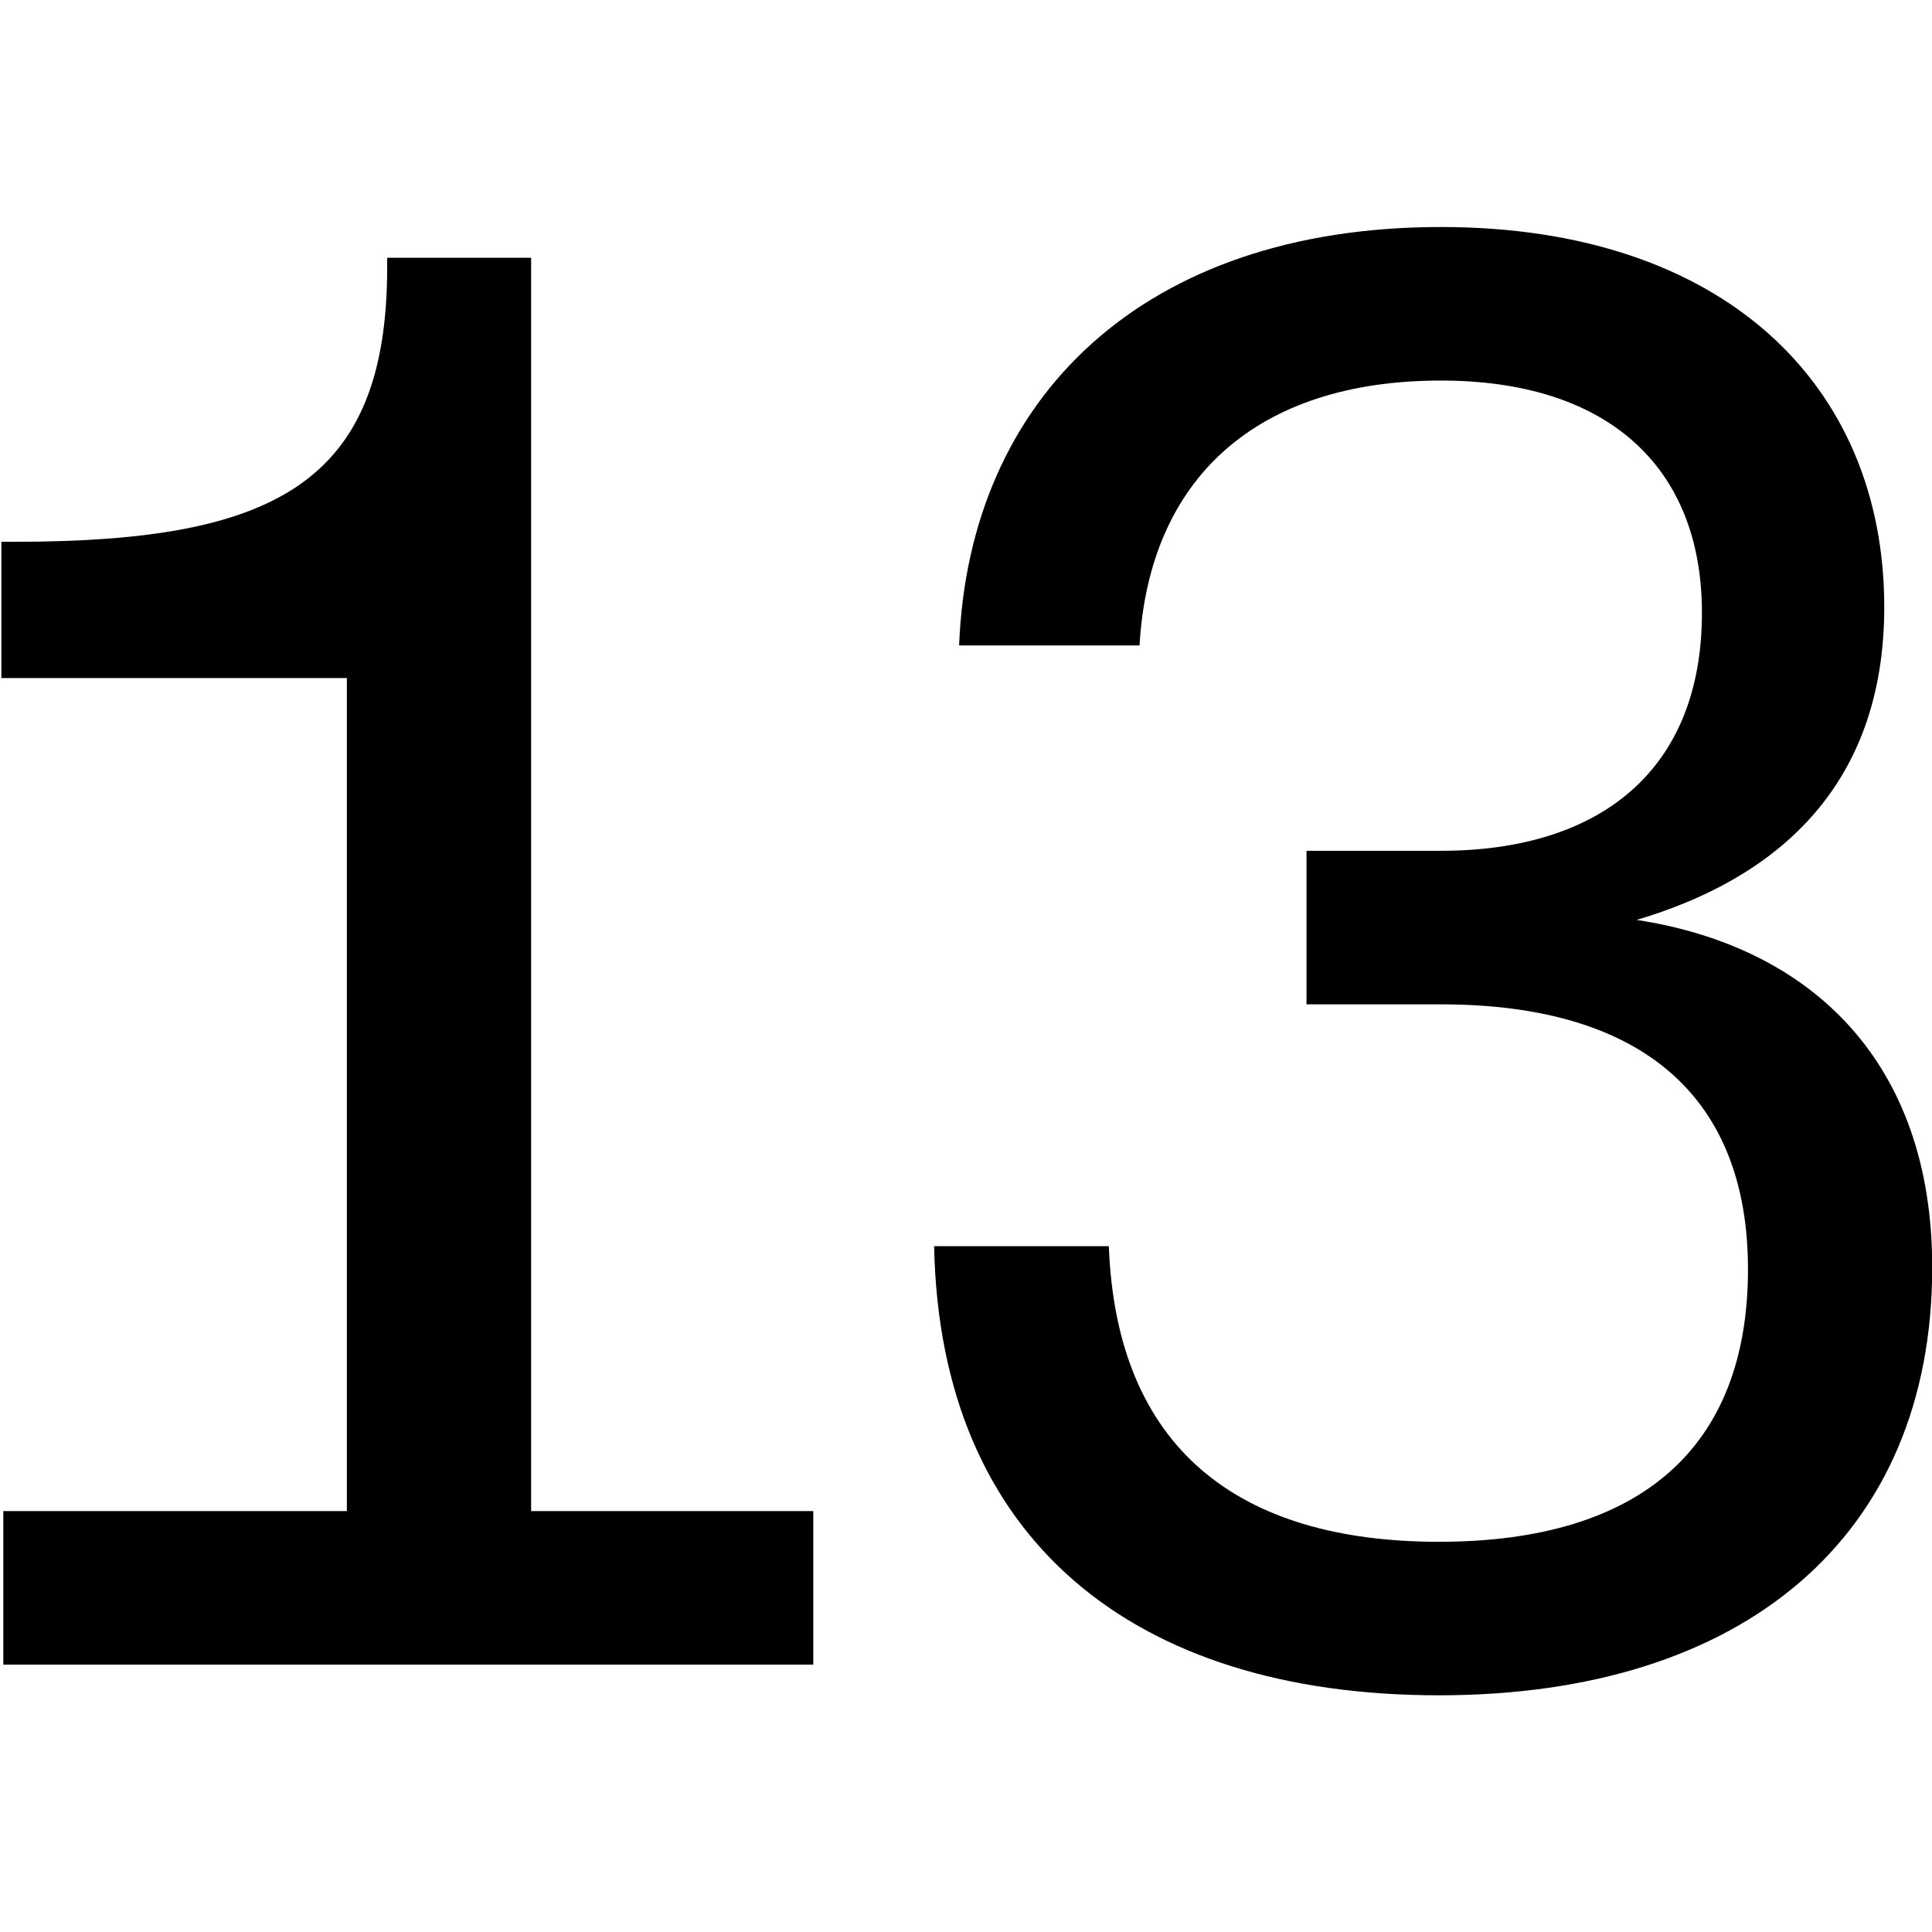
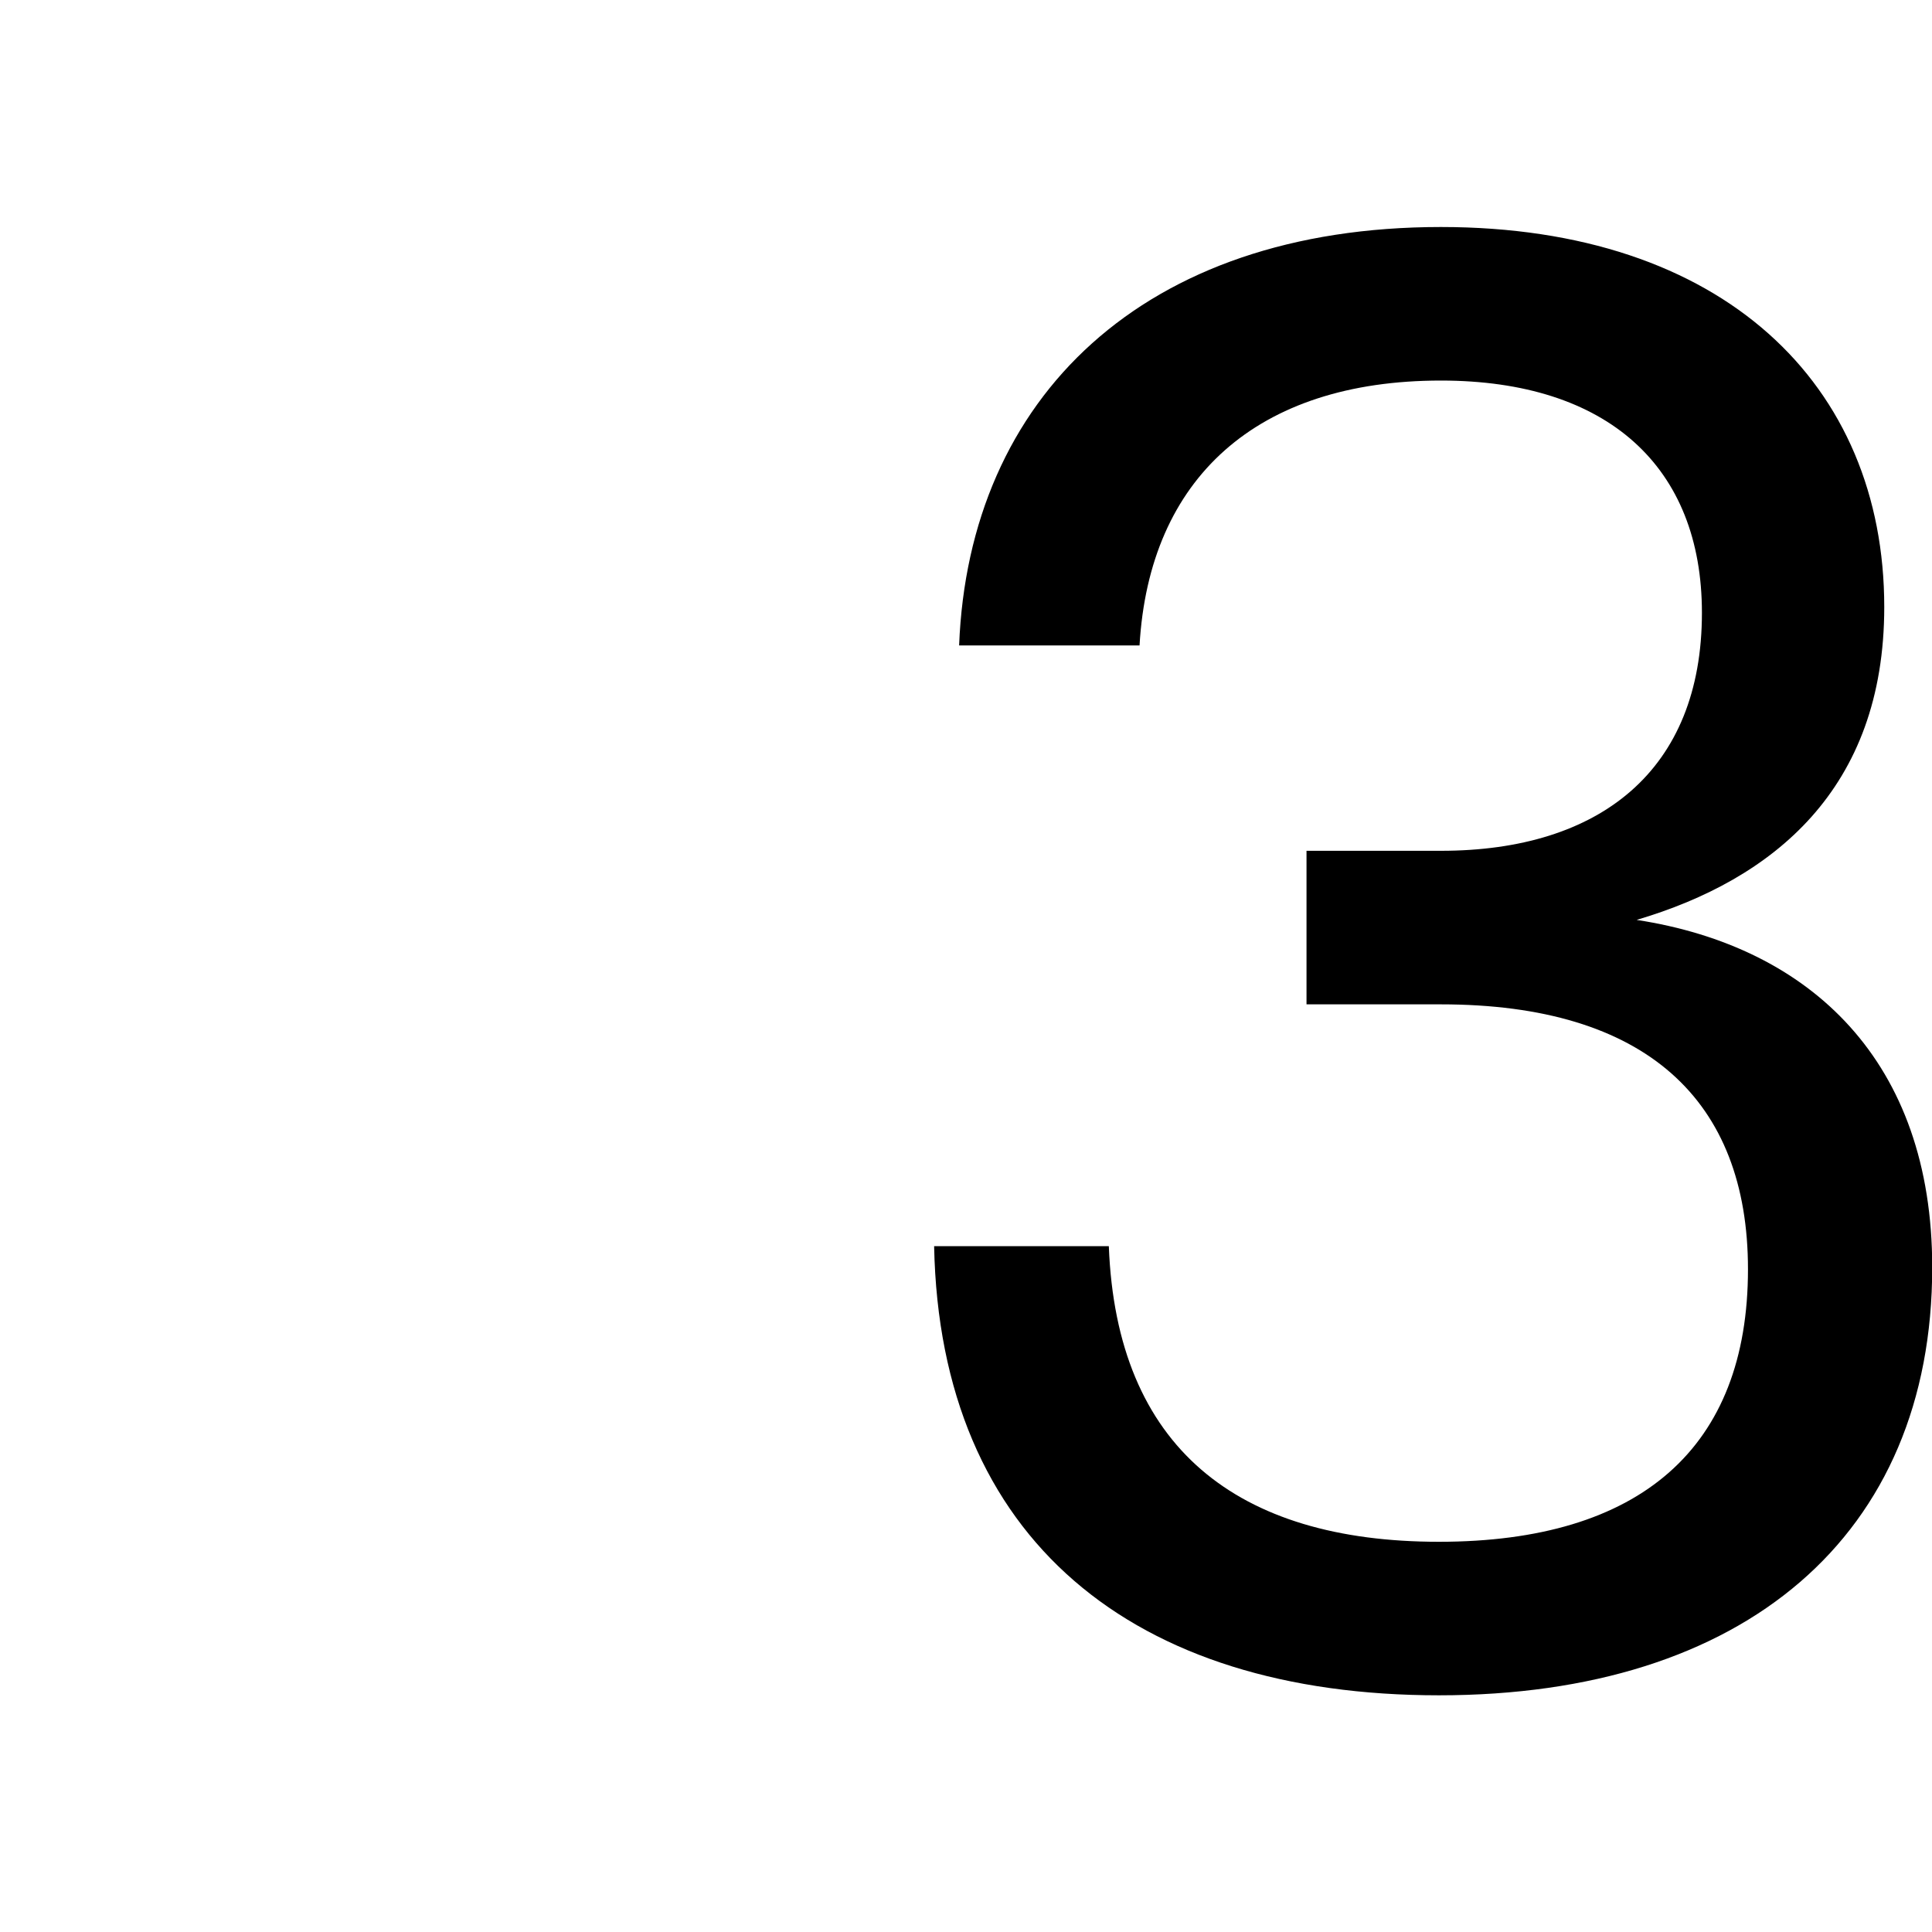
<svg xmlns="http://www.w3.org/2000/svg" id="Ebene_1" data-name="Ebene 1" viewBox="0 0 800 800">
-   <path d="m219.93,625.7h116.83v63.58H1.37v-63.58h142.26v-344.93H.57v-56.43h5.56c108.09,0,154.19-24.64,154.19-113.65v-3.97h59.61v518.99Z" />
  <path d="m386.82,516.02h72.32c3.18,83.45,53.25,122.4,136.7,122.4s127.96-38.94,127.96-112.86c0-69.94-42.12-109.68-127.16-109.68h-55.64v-63.58h55.64c65.96,0,108.09-33.38,108.09-98.55,0-60.4-38.94-96.17-108.09-96.17-76.3,0-120.81,40.53-124.78,109.68h-74.71c3.97-102.53,76.3-173.26,199.49-173.26,116.83,0,183.59,65.17,183.59,157.36,0,75.5-46.1,112.86-102.53,129.55,72.32,11.13,122.39,58.81,122.39,143.85,0,111.27-77.89,177.23-204.26,177.23s-206.64-64.38-209.03-185.98Z" />
</svg>